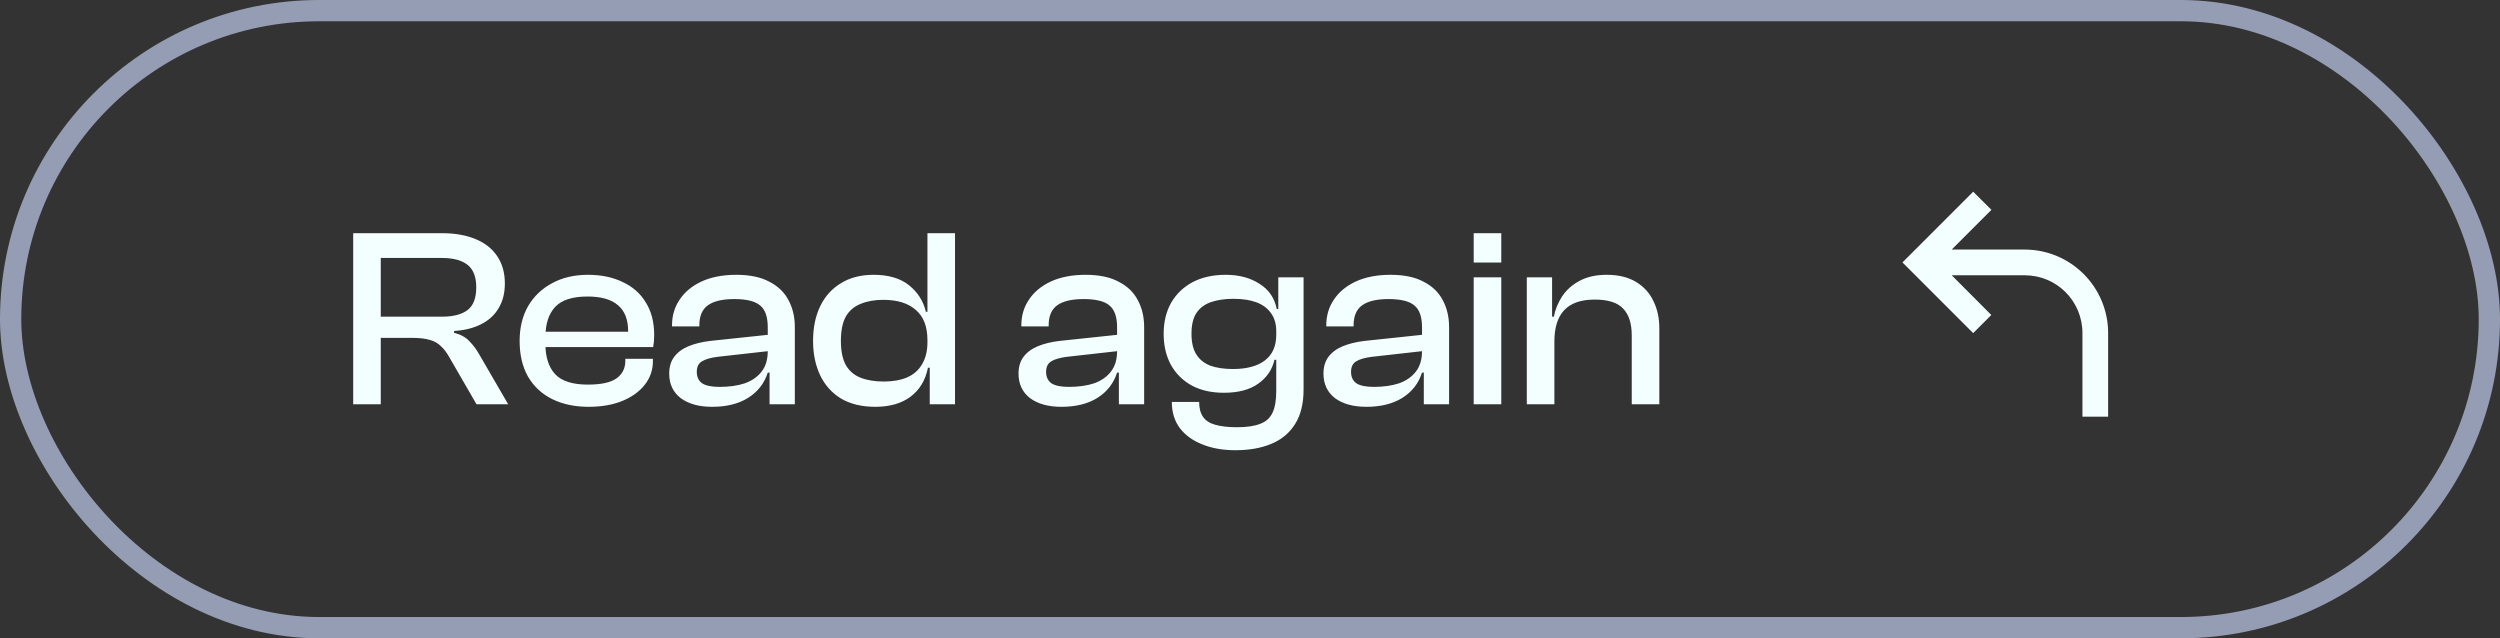
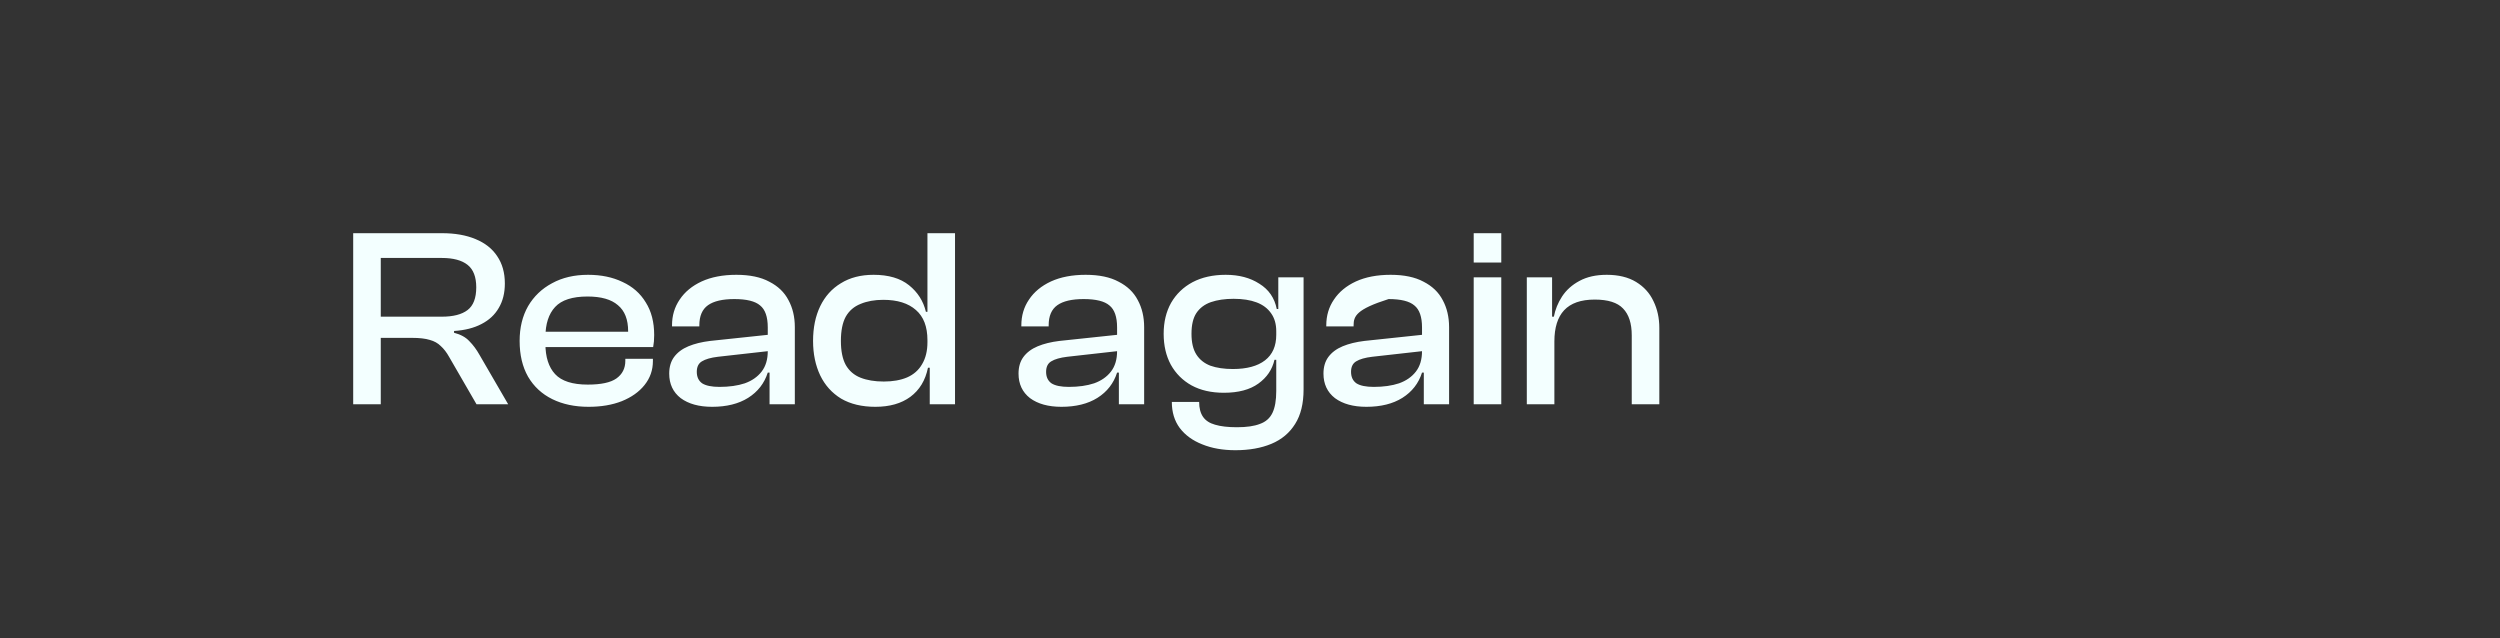
<svg xmlns="http://www.w3.org/2000/svg" width="235" height="60" viewBox="0 0 235 60" fill="none">
  <rect x="0" y="0" width="235" height="60" fill="#333333" stroke="none" />
-   <path d="M35.792 38H33.2V21.92H41.552C42.768 21.92 43.816 22.104 44.696 22.472C45.592 22.84 46.272 23.376 46.736 24.08C47.216 24.784 47.456 25.64 47.456 26.648C47.456 27.544 47.264 28.312 46.88 28.952C46.512 29.592 45.968 30.096 45.248 30.464C44.544 30.832 43.688 31.048 42.68 31.112V31.28C43.304 31.44 43.784 31.704 44.12 32.072C44.472 32.424 44.792 32.856 45.08 33.368L47.768 38H44.792L42.224 33.56C41.984 33.128 41.72 32.784 41.432 32.528C41.16 32.256 40.816 32.064 40.4 31.952C39.984 31.824 39.432 31.76 38.744 31.76H35.792V38ZM35.792 24.248V29.768H41.528C42.6 29.768 43.408 29.56 43.952 29.144C44.496 28.728 44.768 28.016 44.768 27.008C44.768 26.032 44.496 25.328 43.952 24.896C43.408 24.464 42.6 24.248 41.528 24.248H35.792ZM55.325 38.24C54.029 38.24 52.893 38 51.917 37.52C50.941 37.04 50.181 36.336 49.637 35.408C49.109 34.48 48.845 33.36 48.845 32.048C48.845 30.8 49.109 29.712 49.637 28.784C50.181 27.856 50.933 27.136 51.893 26.624C52.853 26.096 53.981 25.832 55.277 25.832C56.509 25.832 57.589 26.056 58.517 26.504C59.461 26.936 60.189 27.576 60.701 28.424C61.229 29.256 61.493 30.28 61.493 31.496C61.493 31.704 61.485 31.904 61.469 32.096C61.453 32.272 61.429 32.448 61.397 32.624H50.501V31.184H59.693L59.021 32.072C59.037 31.912 59.045 31.76 59.045 31.616C59.045 31.456 59.045 31.296 59.045 31.136C59.045 30.032 58.725 29.216 58.085 28.688C57.461 28.144 56.509 27.872 55.229 27.872C53.805 27.872 52.789 28.2 52.181 28.856C51.573 29.512 51.269 30.456 51.269 31.688V32.312C51.269 33.56 51.573 34.512 52.181 35.168C52.789 35.824 53.813 36.152 55.253 36.152C56.501 36.152 57.397 35.96 57.941 35.576C58.501 35.176 58.781 34.624 58.781 33.92V33.728H61.373V33.944C61.373 34.792 61.109 35.544 60.581 36.2C60.069 36.84 59.357 37.344 58.445 37.712C57.549 38.064 56.509 38.24 55.325 38.24ZM74.714 38H72.338V34.928L72.17 34.856V30.776C72.17 29.784 71.93 29.096 71.45 28.712C70.986 28.312 70.178 28.112 69.026 28.112C67.922 28.112 67.098 28.304 66.554 28.688C66.01 29.072 65.738 29.704 65.738 30.584V30.68H63.17V30.584C63.17 29.672 63.41 28.864 63.89 28.16C64.37 27.44 65.058 26.872 65.954 26.456C66.866 26.04 67.954 25.832 69.218 25.832C70.482 25.832 71.514 26.048 72.314 26.48C73.13 26.896 73.73 27.472 74.114 28.208C74.514 28.944 74.714 29.792 74.714 30.752V38ZM66.938 38.24C65.706 38.24 64.722 37.968 63.986 37.424C63.266 36.864 62.906 36.096 62.906 35.12C62.906 34.496 63.058 33.976 63.362 33.56C63.682 33.128 64.13 32.792 64.706 32.552C65.282 32.312 65.962 32.144 66.746 32.048L72.41 31.448V32.984L67.49 33.536C66.818 33.616 66.314 33.76 65.978 33.968C65.658 34.16 65.498 34.488 65.498 34.952C65.498 35.432 65.666 35.792 66.002 36.032C66.354 36.256 66.898 36.368 67.634 36.368C68.546 36.368 69.338 36.256 70.01 36.032C70.682 35.792 71.21 35.424 71.594 34.928C71.978 34.432 72.17 33.792 72.17 33.008L72.506 33.056V35.024H72.17C71.85 36.032 71.234 36.824 70.322 37.4C69.426 37.96 68.298 38.24 66.938 38.24ZM82.284 38.24C81.02 38.24 79.948 37.984 79.068 37.472C78.204 36.944 77.548 36.216 77.1 35.288C76.652 34.344 76.428 33.264 76.428 32.048C76.428 30.8 76.652 29.712 77.1 28.784C77.548 27.856 78.196 27.136 79.044 26.624C79.892 26.096 80.916 25.832 82.116 25.832C83.524 25.832 84.636 26.16 85.452 26.816C86.268 27.472 86.796 28.304 87.036 29.312H87.636V31.976H87.18C87.18 30.712 86.82 29.768 86.1 29.144C85.38 28.504 84.356 28.184 83.028 28.184C82.212 28.184 81.5 28.312 80.892 28.568C80.284 28.808 79.82 29.208 79.5 29.768C79.196 30.328 79.044 31.088 79.044 32.048C79.044 32.992 79.196 33.744 79.5 34.304C79.82 34.864 80.284 35.264 80.892 35.504C81.5 35.744 82.228 35.864 83.076 35.864C83.924 35.864 84.652 35.736 85.26 35.48C85.884 35.208 86.356 34.792 86.676 34.232C87.012 33.672 87.18 32.984 87.18 32.168H87.636L87.804 34.568H87.228C86.988 35.752 86.436 36.664 85.572 37.304C84.724 37.928 83.628 38.24 82.284 38.24ZM89.772 38H87.396V34.256L87.18 33.944V21.92H89.772V38ZM107.55 38H105.174V34.928L105.006 34.856V30.776C105.006 29.784 104.766 29.096 104.286 28.712C103.822 28.312 103.014 28.112 101.862 28.112C100.758 28.112 99.934 28.304 99.39 28.688C98.846 29.072 98.574 29.704 98.574 30.584V30.68H96.006V30.584C96.006 29.672 96.246 28.864 96.726 28.16C97.206 27.44 97.894 26.872 98.79 26.456C99.702 26.04 100.79 25.832 102.054 25.832C103.318 25.832 104.35 26.048 105.15 26.48C105.966 26.896 106.566 27.472 106.95 28.208C107.35 28.944 107.55 29.792 107.55 30.752V38ZM99.774 38.24C98.542 38.24 97.558 37.968 96.822 37.424C96.102 36.864 95.742 36.096 95.742 35.12C95.742 34.496 95.894 33.976 96.198 33.56C96.518 33.128 96.966 32.792 97.542 32.552C98.118 32.312 98.798 32.144 99.582 32.048L105.246 31.448V32.984L100.326 33.536C99.654 33.616 99.15 33.76 98.814 33.968C98.494 34.16 98.334 34.488 98.334 34.952C98.334 35.432 98.502 35.792 98.838 36.032C99.19 36.256 99.734 36.368 100.47 36.368C101.382 36.368 102.174 36.256 102.846 36.032C103.518 35.792 104.046 35.424 104.43 34.928C104.814 34.432 105.006 33.792 105.006 33.008L105.342 33.056V35.024H105.006C104.686 36.032 104.07 36.824 103.158 37.4C102.262 37.96 101.134 38.24 99.774 38.24ZM116.128 42.32C114.944 42.32 113.904 42.136 113.008 41.768C112.112 41.416 111.408 40.904 110.896 40.232C110.4 39.56 110.152 38.744 110.152 37.784H112.72C112.72 38.36 112.84 38.824 113.08 39.176C113.32 39.528 113.696 39.776 114.208 39.92C114.736 40.08 115.424 40.16 116.272 40.16C117.184 40.16 117.904 40.056 118.432 39.848C118.976 39.656 119.368 39.312 119.608 38.816C119.848 38.32 119.968 37.632 119.968 36.752V29.768L120.16 29.6V26.072H122.536V36.608C122.536 37.936 122.272 39.016 121.744 39.848C121.216 40.696 120.472 41.32 119.512 41.72C118.552 42.12 117.424 42.32 116.128 42.32ZM115.048 36.92C113.864 36.92 112.848 36.688 112 36.224C111.168 35.76 110.52 35.112 110.056 34.28C109.608 33.448 109.384 32.48 109.384 31.376C109.384 30.272 109.616 29.304 110.08 28.472C110.56 27.64 111.232 26.992 112.096 26.528C112.976 26.064 114.016 25.832 115.216 25.832C116.464 25.832 117.52 26.112 118.384 26.672C119.264 27.216 119.808 28.008 120.016 29.048H120.568L120.424 31.136H119.968C119.968 30.464 119.808 29.904 119.488 29.456C119.168 28.992 118.712 28.648 118.12 28.424C117.528 28.2 116.808 28.088 115.96 28.088C115.144 28.088 114.432 28.192 113.824 28.4C113.232 28.608 112.776 28.952 112.456 29.432C112.152 29.896 112 30.544 112 31.376C112 32.192 112.152 32.84 112.456 33.32C112.76 33.8 113.2 34.152 113.776 34.376C114.368 34.584 115.072 34.688 115.888 34.688C117.2 34.688 118.208 34.416 118.912 33.872C119.616 33.328 119.968 32.528 119.968 31.472H120.424V33.824H119.8C119.592 34.736 119.088 35.48 118.288 36.056C117.488 36.632 116.408 36.92 115.048 36.92ZM136.214 38H133.838V34.928L133.67 34.856V30.776C133.67 29.784 133.43 29.096 132.95 28.712C132.486 28.312 131.678 28.112 130.526 28.112C129.422 28.112 128.598 28.304 128.054 28.688C127.51 29.072 127.238 29.704 127.238 30.584V30.68H124.67V30.584C124.67 29.672 124.91 28.864 125.39 28.16C125.87 27.44 126.558 26.872 127.454 26.456C128.366 26.04 129.454 25.832 130.718 25.832C131.982 25.832 133.014 26.048 133.814 26.48C134.63 26.896 135.23 27.472 135.614 28.208C136.014 28.944 136.214 29.792 136.214 30.752V38ZM128.438 38.24C127.206 38.24 126.222 37.968 125.486 37.424C124.766 36.864 124.406 36.096 124.406 35.12C124.406 34.496 124.558 33.976 124.862 33.56C125.182 33.128 125.63 32.792 126.206 32.552C126.782 32.312 127.462 32.144 128.246 32.048L133.91 31.448V32.984L128.99 33.536C128.318 33.616 127.814 33.76 127.478 33.968C127.158 34.16 126.998 34.488 126.998 34.952C126.998 35.432 127.166 35.792 127.502 36.032C127.854 36.256 128.398 36.368 129.134 36.368C130.046 36.368 130.838 36.256 131.51 36.032C132.182 35.792 132.71 35.424 133.094 34.928C133.478 34.432 133.67 33.792 133.67 33.008L134.006 33.056V35.024H133.67C133.35 36.032 132.734 36.824 131.822 37.4C130.926 37.96 129.798 38.24 128.438 38.24ZM141.12 38H138.528V26.072H141.12V38ZM141.12 24.68H138.528V21.92H141.12V24.68ZM155.976 38H153.384V31.52C153.384 30.4 153.112 29.56 152.568 29C152.04 28.44 151.152 28.16 149.904 28.16C148.608 28.16 147.648 28.496 147.024 29.168C146.416 29.824 146.112 30.8 146.112 32.096L145.656 32.12L145.536 29.768H146.064C146.192 29.096 146.448 28.464 146.832 27.872C147.232 27.264 147.776 26.776 148.464 26.408C149.168 26.024 150.024 25.832 151.032 25.832C152.136 25.832 153.056 26.056 153.792 26.504C154.528 26.952 155.072 27.552 155.424 28.304C155.792 29.056 155.976 29.896 155.976 30.824V38ZM146.112 38H143.52V26.072H145.896V29.816L146.112 29.936V38Z" fill="#F3FFFF" />
-   <path d="M198.165 31.313V39.167H195.749V31.313C195.749 28.292 193.332 25.875 190.311 25.875H183.46L187.182 29.609L185.478 31.313L178.832 24.667L185.478 18.021L187.194 19.725L183.46 23.459H190.311C194.649 23.459 198.165 26.975 198.165 31.313Z" fill="#F3FFFF" />
-   <rect x="1" y="1" width="233" height="58" rx="29" stroke="#949DB3" stroke-width="2" />
+   <path d="M35.792 38H33.2V21.92H41.552C42.768 21.92 43.816 22.104 44.696 22.472C45.592 22.84 46.272 23.376 46.736 24.08C47.216 24.784 47.456 25.64 47.456 26.648C47.456 27.544 47.264 28.312 46.88 28.952C46.512 29.592 45.968 30.096 45.248 30.464C44.544 30.832 43.688 31.048 42.68 31.112V31.28C43.304 31.44 43.784 31.704 44.12 32.072C44.472 32.424 44.792 32.856 45.08 33.368L47.768 38H44.792L42.224 33.56C41.984 33.128 41.72 32.784 41.432 32.528C41.16 32.256 40.816 32.064 40.4 31.952C39.984 31.824 39.432 31.76 38.744 31.76H35.792V38ZM35.792 24.248V29.768H41.528C42.6 29.768 43.408 29.56 43.952 29.144C44.496 28.728 44.768 28.016 44.768 27.008C44.768 26.032 44.496 25.328 43.952 24.896C43.408 24.464 42.6 24.248 41.528 24.248H35.792ZM55.325 38.24C54.029 38.24 52.893 38 51.917 37.52C50.941 37.04 50.181 36.336 49.637 35.408C49.109 34.48 48.845 33.36 48.845 32.048C48.845 30.8 49.109 29.712 49.637 28.784C50.181 27.856 50.933 27.136 51.893 26.624C52.853 26.096 53.981 25.832 55.277 25.832C56.509 25.832 57.589 26.056 58.517 26.504C59.461 26.936 60.189 27.576 60.701 28.424C61.229 29.256 61.493 30.28 61.493 31.496C61.493 31.704 61.485 31.904 61.469 32.096C61.453 32.272 61.429 32.448 61.397 32.624H50.501V31.184H59.693L59.021 32.072C59.037 31.912 59.045 31.76 59.045 31.616C59.045 31.456 59.045 31.296 59.045 31.136C59.045 30.032 58.725 29.216 58.085 28.688C57.461 28.144 56.509 27.872 55.229 27.872C53.805 27.872 52.789 28.2 52.181 28.856C51.573 29.512 51.269 30.456 51.269 31.688V32.312C51.269 33.56 51.573 34.512 52.181 35.168C52.789 35.824 53.813 36.152 55.253 36.152C56.501 36.152 57.397 35.96 57.941 35.576C58.501 35.176 58.781 34.624 58.781 33.92V33.728H61.373V33.944C61.373 34.792 61.109 35.544 60.581 36.2C60.069 36.84 59.357 37.344 58.445 37.712C57.549 38.064 56.509 38.24 55.325 38.24ZM74.714 38H72.338V34.928L72.17 34.856V30.776C72.17 29.784 71.93 29.096 71.45 28.712C70.986 28.312 70.178 28.112 69.026 28.112C67.922 28.112 67.098 28.304 66.554 28.688C66.01 29.072 65.738 29.704 65.738 30.584V30.68H63.17V30.584C63.17 29.672 63.41 28.864 63.89 28.16C64.37 27.44 65.058 26.872 65.954 26.456C66.866 26.04 67.954 25.832 69.218 25.832C70.482 25.832 71.514 26.048 72.314 26.48C73.13 26.896 73.73 27.472 74.114 28.208C74.514 28.944 74.714 29.792 74.714 30.752V38ZM66.938 38.24C65.706 38.24 64.722 37.968 63.986 37.424C63.266 36.864 62.906 36.096 62.906 35.12C62.906 34.496 63.058 33.976 63.362 33.56C63.682 33.128 64.13 32.792 64.706 32.552C65.282 32.312 65.962 32.144 66.746 32.048L72.41 31.448V32.984L67.49 33.536C66.818 33.616 66.314 33.76 65.978 33.968C65.658 34.16 65.498 34.488 65.498 34.952C65.498 35.432 65.666 35.792 66.002 36.032C66.354 36.256 66.898 36.368 67.634 36.368C68.546 36.368 69.338 36.256 70.01 36.032C70.682 35.792 71.21 35.424 71.594 34.928C71.978 34.432 72.17 33.792 72.17 33.008L72.506 33.056V35.024H72.17C71.85 36.032 71.234 36.824 70.322 37.4C69.426 37.96 68.298 38.24 66.938 38.24ZM82.284 38.24C81.02 38.24 79.948 37.984 79.068 37.472C78.204 36.944 77.548 36.216 77.1 35.288C76.652 34.344 76.428 33.264 76.428 32.048C76.428 30.8 76.652 29.712 77.1 28.784C77.548 27.856 78.196 27.136 79.044 26.624C79.892 26.096 80.916 25.832 82.116 25.832C83.524 25.832 84.636 26.16 85.452 26.816C86.268 27.472 86.796 28.304 87.036 29.312H87.636V31.976H87.18C87.18 30.712 86.82 29.768 86.1 29.144C85.38 28.504 84.356 28.184 83.028 28.184C82.212 28.184 81.5 28.312 80.892 28.568C80.284 28.808 79.82 29.208 79.5 29.768C79.196 30.328 79.044 31.088 79.044 32.048C79.044 32.992 79.196 33.744 79.5 34.304C79.82 34.864 80.284 35.264 80.892 35.504C81.5 35.744 82.228 35.864 83.076 35.864C83.924 35.864 84.652 35.736 85.26 35.48C85.884 35.208 86.356 34.792 86.676 34.232C87.012 33.672 87.18 32.984 87.18 32.168H87.636L87.804 34.568H87.228C86.988 35.752 86.436 36.664 85.572 37.304C84.724 37.928 83.628 38.24 82.284 38.24ZM89.772 38H87.396V34.256L87.18 33.944V21.92H89.772V38ZM107.55 38H105.174V34.928L105.006 34.856V30.776C105.006 29.784 104.766 29.096 104.286 28.712C103.822 28.312 103.014 28.112 101.862 28.112C100.758 28.112 99.934 28.304 99.39 28.688C98.846 29.072 98.574 29.704 98.574 30.584V30.68H96.006V30.584C96.006 29.672 96.246 28.864 96.726 28.16C97.206 27.44 97.894 26.872 98.79 26.456C99.702 26.04 100.79 25.832 102.054 25.832C103.318 25.832 104.35 26.048 105.15 26.48C105.966 26.896 106.566 27.472 106.95 28.208C107.35 28.944 107.55 29.792 107.55 30.752V38ZM99.774 38.24C98.542 38.24 97.558 37.968 96.822 37.424C96.102 36.864 95.742 36.096 95.742 35.12C95.742 34.496 95.894 33.976 96.198 33.56C96.518 33.128 96.966 32.792 97.542 32.552C98.118 32.312 98.798 32.144 99.582 32.048L105.246 31.448V32.984L100.326 33.536C99.654 33.616 99.15 33.76 98.814 33.968C98.494 34.16 98.334 34.488 98.334 34.952C98.334 35.432 98.502 35.792 98.838 36.032C99.19 36.256 99.734 36.368 100.47 36.368C101.382 36.368 102.174 36.256 102.846 36.032C103.518 35.792 104.046 35.424 104.43 34.928C104.814 34.432 105.006 33.792 105.006 33.008L105.342 33.056V35.024H105.006C104.686 36.032 104.07 36.824 103.158 37.4C102.262 37.96 101.134 38.24 99.774 38.24ZM116.128 42.32C114.944 42.32 113.904 42.136 113.008 41.768C112.112 41.416 111.408 40.904 110.896 40.232C110.4 39.56 110.152 38.744 110.152 37.784H112.72C112.72 38.36 112.84 38.824 113.08 39.176C113.32 39.528 113.696 39.776 114.208 39.92C114.736 40.08 115.424 40.16 116.272 40.16C117.184 40.16 117.904 40.056 118.432 39.848C118.976 39.656 119.368 39.312 119.608 38.816C119.848 38.32 119.968 37.632 119.968 36.752V29.768L120.16 29.6V26.072H122.536V36.608C122.536 37.936 122.272 39.016 121.744 39.848C121.216 40.696 120.472 41.32 119.512 41.72C118.552 42.12 117.424 42.32 116.128 42.32ZM115.048 36.92C113.864 36.92 112.848 36.688 112 36.224C111.168 35.76 110.52 35.112 110.056 34.28C109.608 33.448 109.384 32.48 109.384 31.376C109.384 30.272 109.616 29.304 110.08 28.472C110.56 27.64 111.232 26.992 112.096 26.528C112.976 26.064 114.016 25.832 115.216 25.832C116.464 25.832 117.52 26.112 118.384 26.672C119.264 27.216 119.808 28.008 120.016 29.048H120.568L120.424 31.136H119.968C119.968 30.464 119.808 29.904 119.488 29.456C119.168 28.992 118.712 28.648 118.12 28.424C117.528 28.2 116.808 28.088 115.96 28.088C115.144 28.088 114.432 28.192 113.824 28.4C113.232 28.608 112.776 28.952 112.456 29.432C112.152 29.896 112 30.544 112 31.376C112 32.192 112.152 32.84 112.456 33.32C112.76 33.8 113.2 34.152 113.776 34.376C114.368 34.584 115.072 34.688 115.888 34.688C117.2 34.688 118.208 34.416 118.912 33.872C119.616 33.328 119.968 32.528 119.968 31.472H120.424V33.824H119.8C119.592 34.736 119.088 35.48 118.288 36.056C117.488 36.632 116.408 36.92 115.048 36.92ZM136.214 38H133.838V34.928L133.67 34.856V30.776C133.67 29.784 133.43 29.096 132.95 28.712C132.486 28.312 131.678 28.112 130.526 28.112C127.51 29.072 127.238 29.704 127.238 30.584V30.68H124.67V30.584C124.67 29.672 124.91 28.864 125.39 28.16C125.87 27.44 126.558 26.872 127.454 26.456C128.366 26.04 129.454 25.832 130.718 25.832C131.982 25.832 133.014 26.048 133.814 26.48C134.63 26.896 135.23 27.472 135.614 28.208C136.014 28.944 136.214 29.792 136.214 30.752V38ZM128.438 38.24C127.206 38.24 126.222 37.968 125.486 37.424C124.766 36.864 124.406 36.096 124.406 35.12C124.406 34.496 124.558 33.976 124.862 33.56C125.182 33.128 125.63 32.792 126.206 32.552C126.782 32.312 127.462 32.144 128.246 32.048L133.91 31.448V32.984L128.99 33.536C128.318 33.616 127.814 33.76 127.478 33.968C127.158 34.16 126.998 34.488 126.998 34.952C126.998 35.432 127.166 35.792 127.502 36.032C127.854 36.256 128.398 36.368 129.134 36.368C130.046 36.368 130.838 36.256 131.51 36.032C132.182 35.792 132.71 35.424 133.094 34.928C133.478 34.432 133.67 33.792 133.67 33.008L134.006 33.056V35.024H133.67C133.35 36.032 132.734 36.824 131.822 37.4C130.926 37.96 129.798 38.24 128.438 38.24ZM141.12 38H138.528V26.072H141.12V38ZM141.12 24.68H138.528V21.92H141.12V24.68ZM155.976 38H153.384V31.52C153.384 30.4 153.112 29.56 152.568 29C152.04 28.44 151.152 28.16 149.904 28.16C148.608 28.16 147.648 28.496 147.024 29.168C146.416 29.824 146.112 30.8 146.112 32.096L145.656 32.12L145.536 29.768H146.064C146.192 29.096 146.448 28.464 146.832 27.872C147.232 27.264 147.776 26.776 148.464 26.408C149.168 26.024 150.024 25.832 151.032 25.832C152.136 25.832 153.056 26.056 153.792 26.504C154.528 26.952 155.072 27.552 155.424 28.304C155.792 29.056 155.976 29.896 155.976 30.824V38ZM146.112 38H143.52V26.072H145.896V29.816L146.112 29.936V38Z" fill="#F3FFFF" />
</svg>